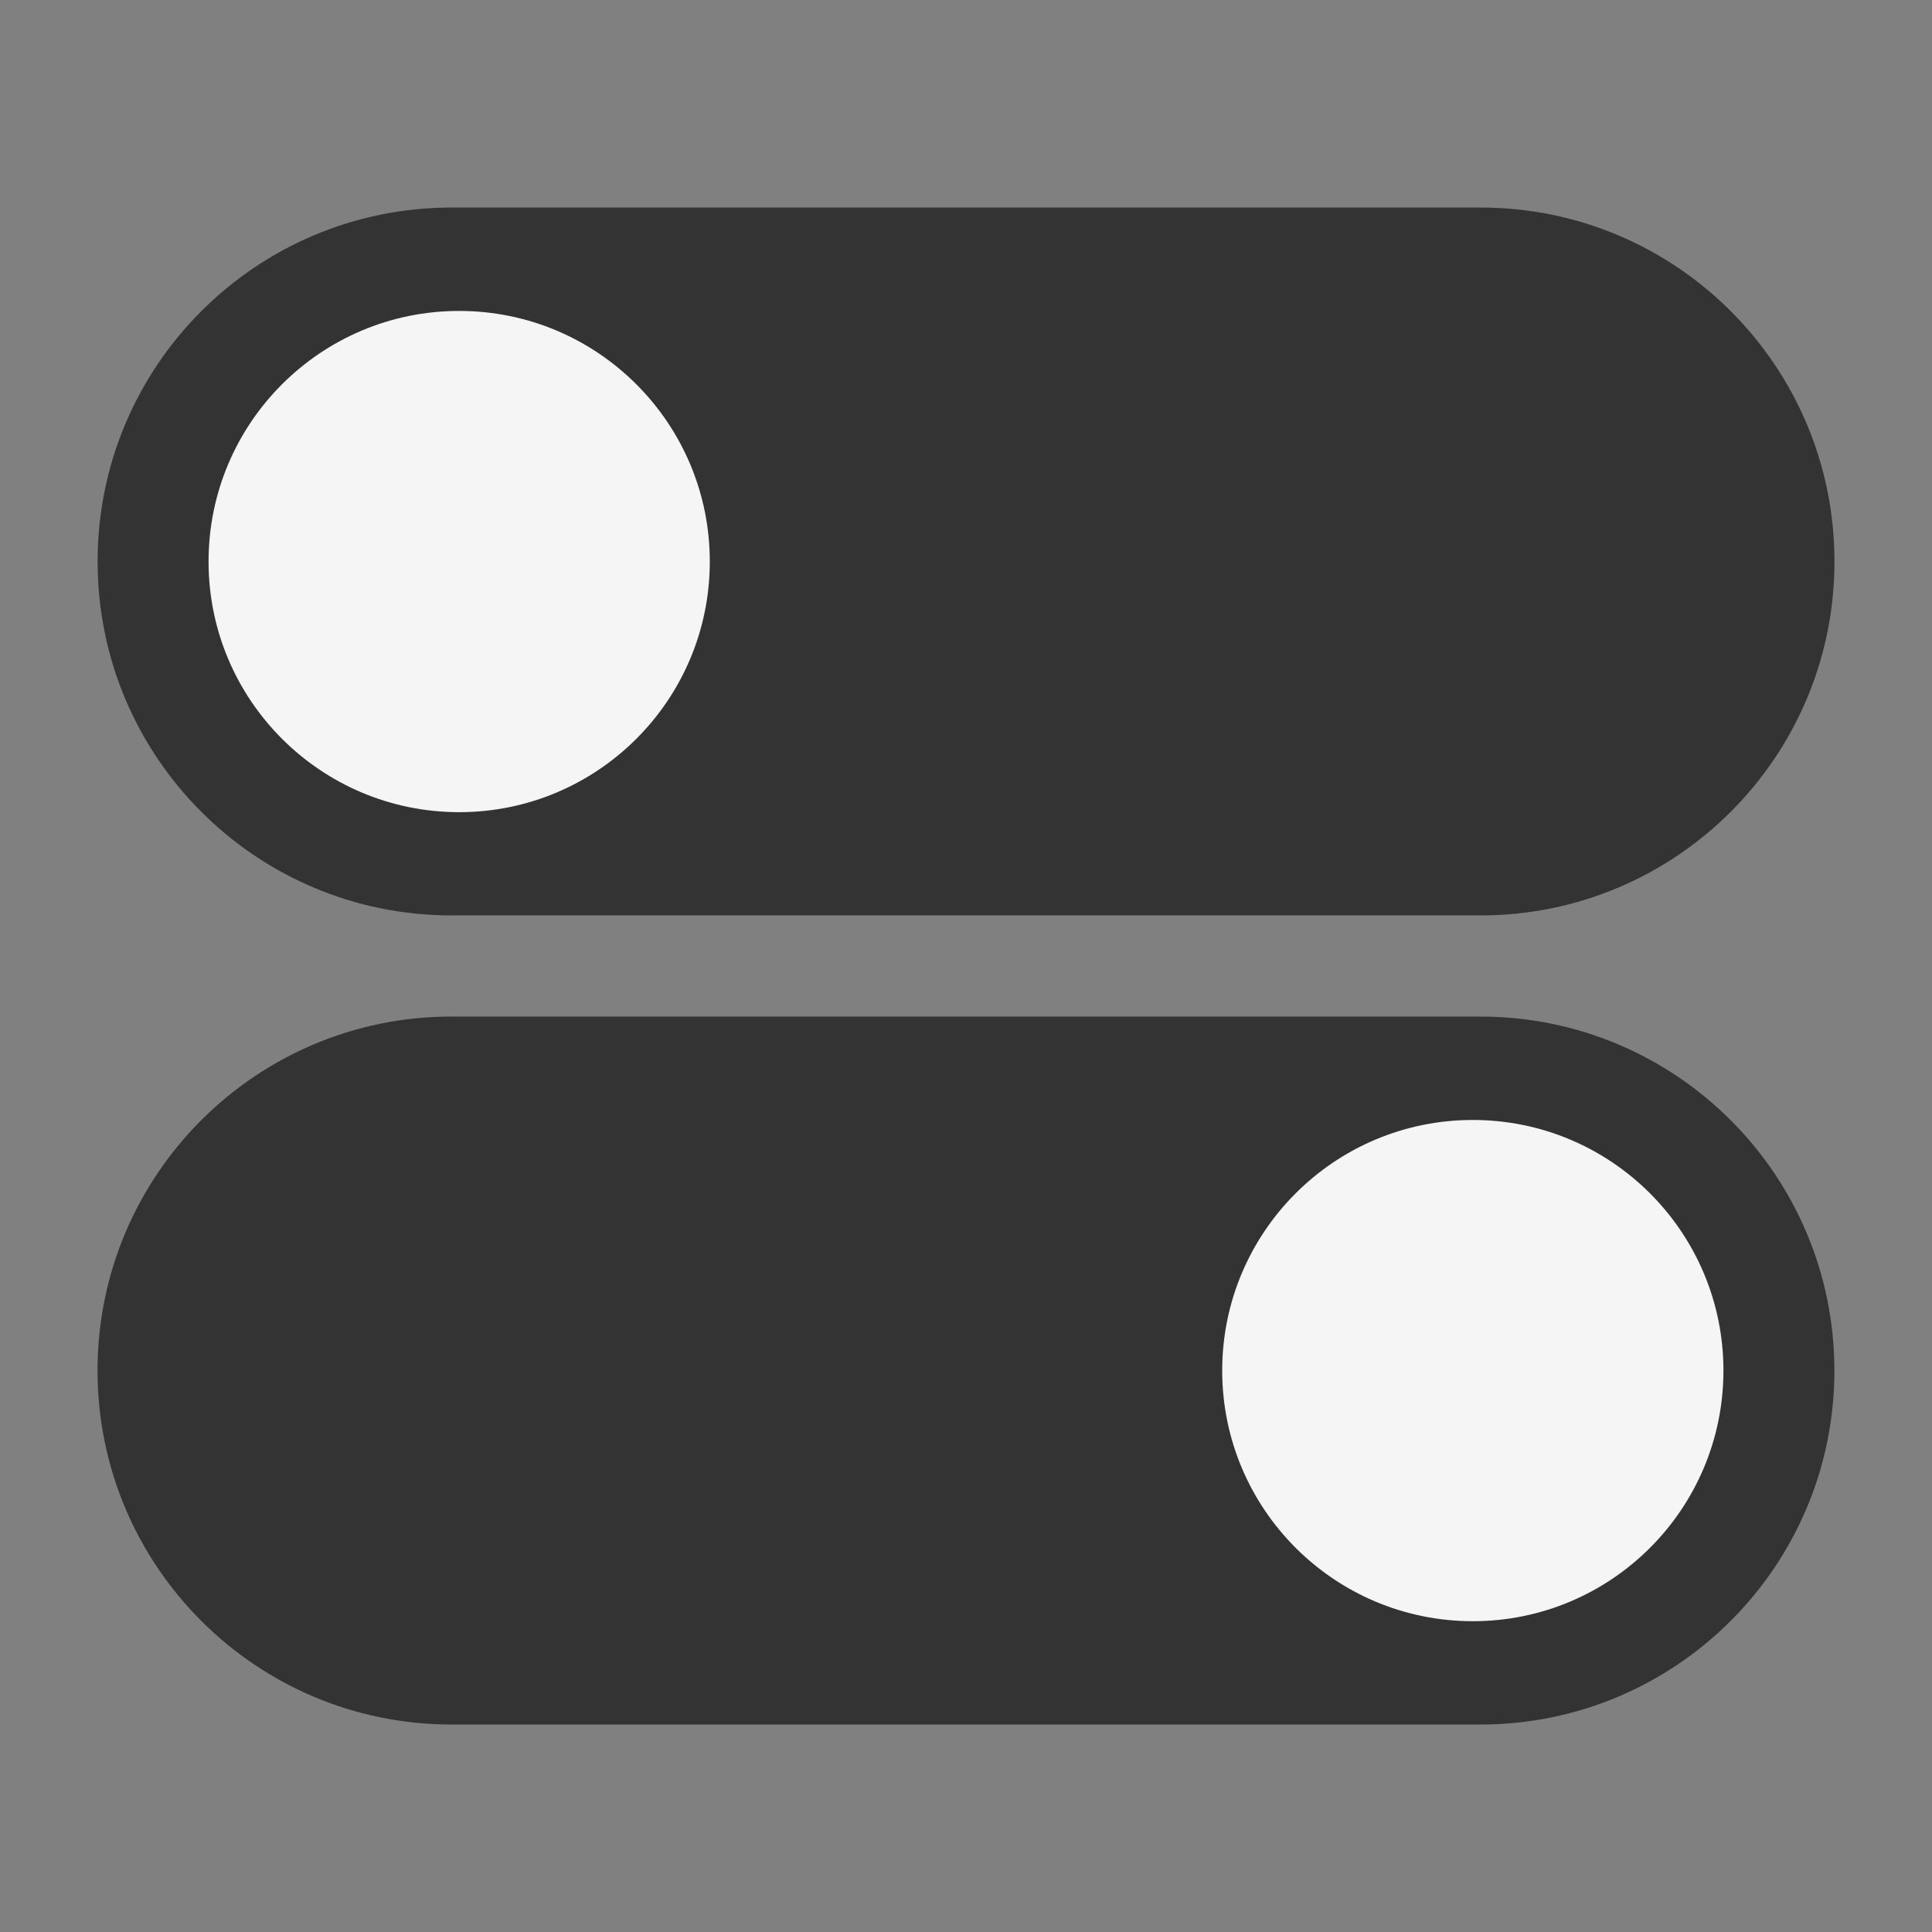
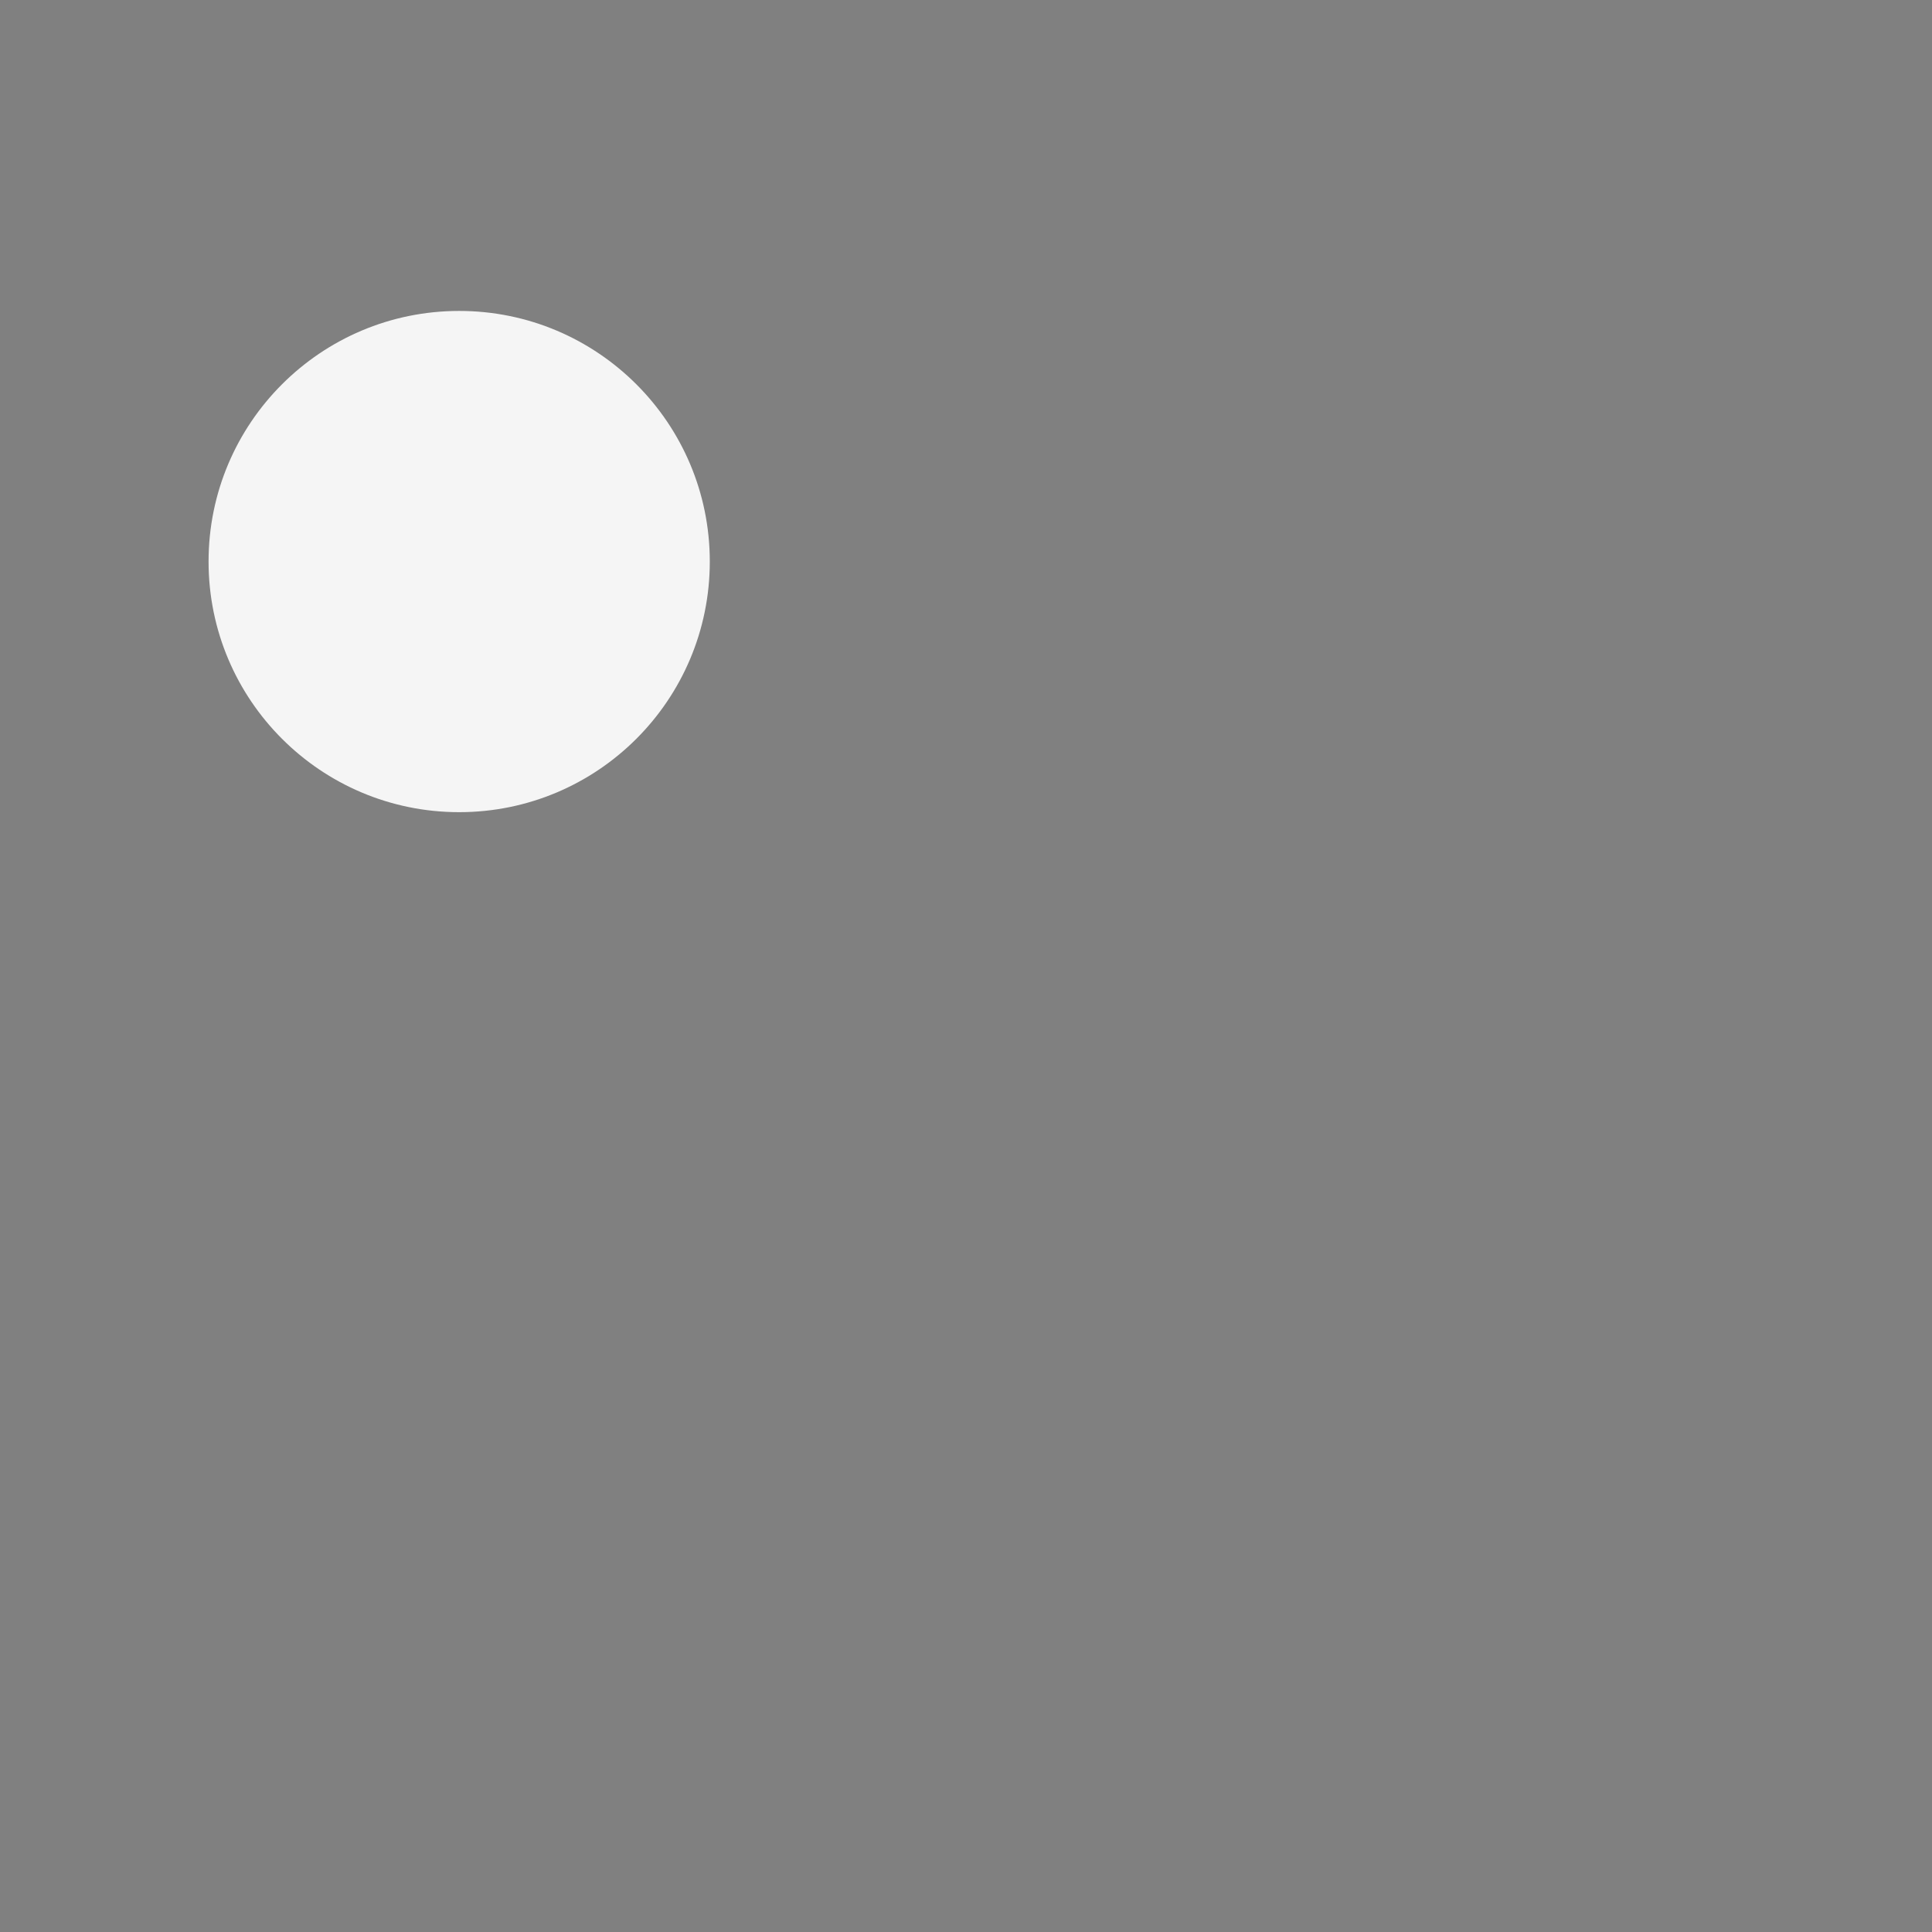
<svg xmlns="http://www.w3.org/2000/svg" version="1.1" id="Layer_1" x="0px" y="0px" width="28.346px" height="28.346px" viewBox="0 0 28.346 28.346" enable-background="new 0 0 28.346 28.346" xml:space="preserve">
  <rect x="0" y="0" width="28.346" height="28.346" fill="#808080" stroke="none" />
  <g>
-     <path fill="#333333" d="M26.915,8.238c0,2.868-2.326,5.193-5.193,5.193H6.625c-2.868,0-5.193-2.325-5.193-5.193l0,0   c0-2.868,2.325-5.193,5.193-5.193h15.097C24.589,3.044,26.915,5.369,26.915,8.238L26.915,8.238z" />
    <circle fill="#F5F5F5" cx="6.737" cy="8.239" r="3.677" />
-     <path fill="#333333" d="M1.431,20.109c0,2.867,2.326,5.193,5.193,5.193h15.097c2.868,0,5.193-2.326,5.193-5.193l0,0   c0-2.869-2.325-5.194-5.193-5.194H6.624C3.757,14.914,1.431,17.24,1.431,20.109L1.431,20.109z" />
-     <circle fill="#F5F5F5" cx="21.609" cy="20.109" r="3.677" />
  </g>
</svg>